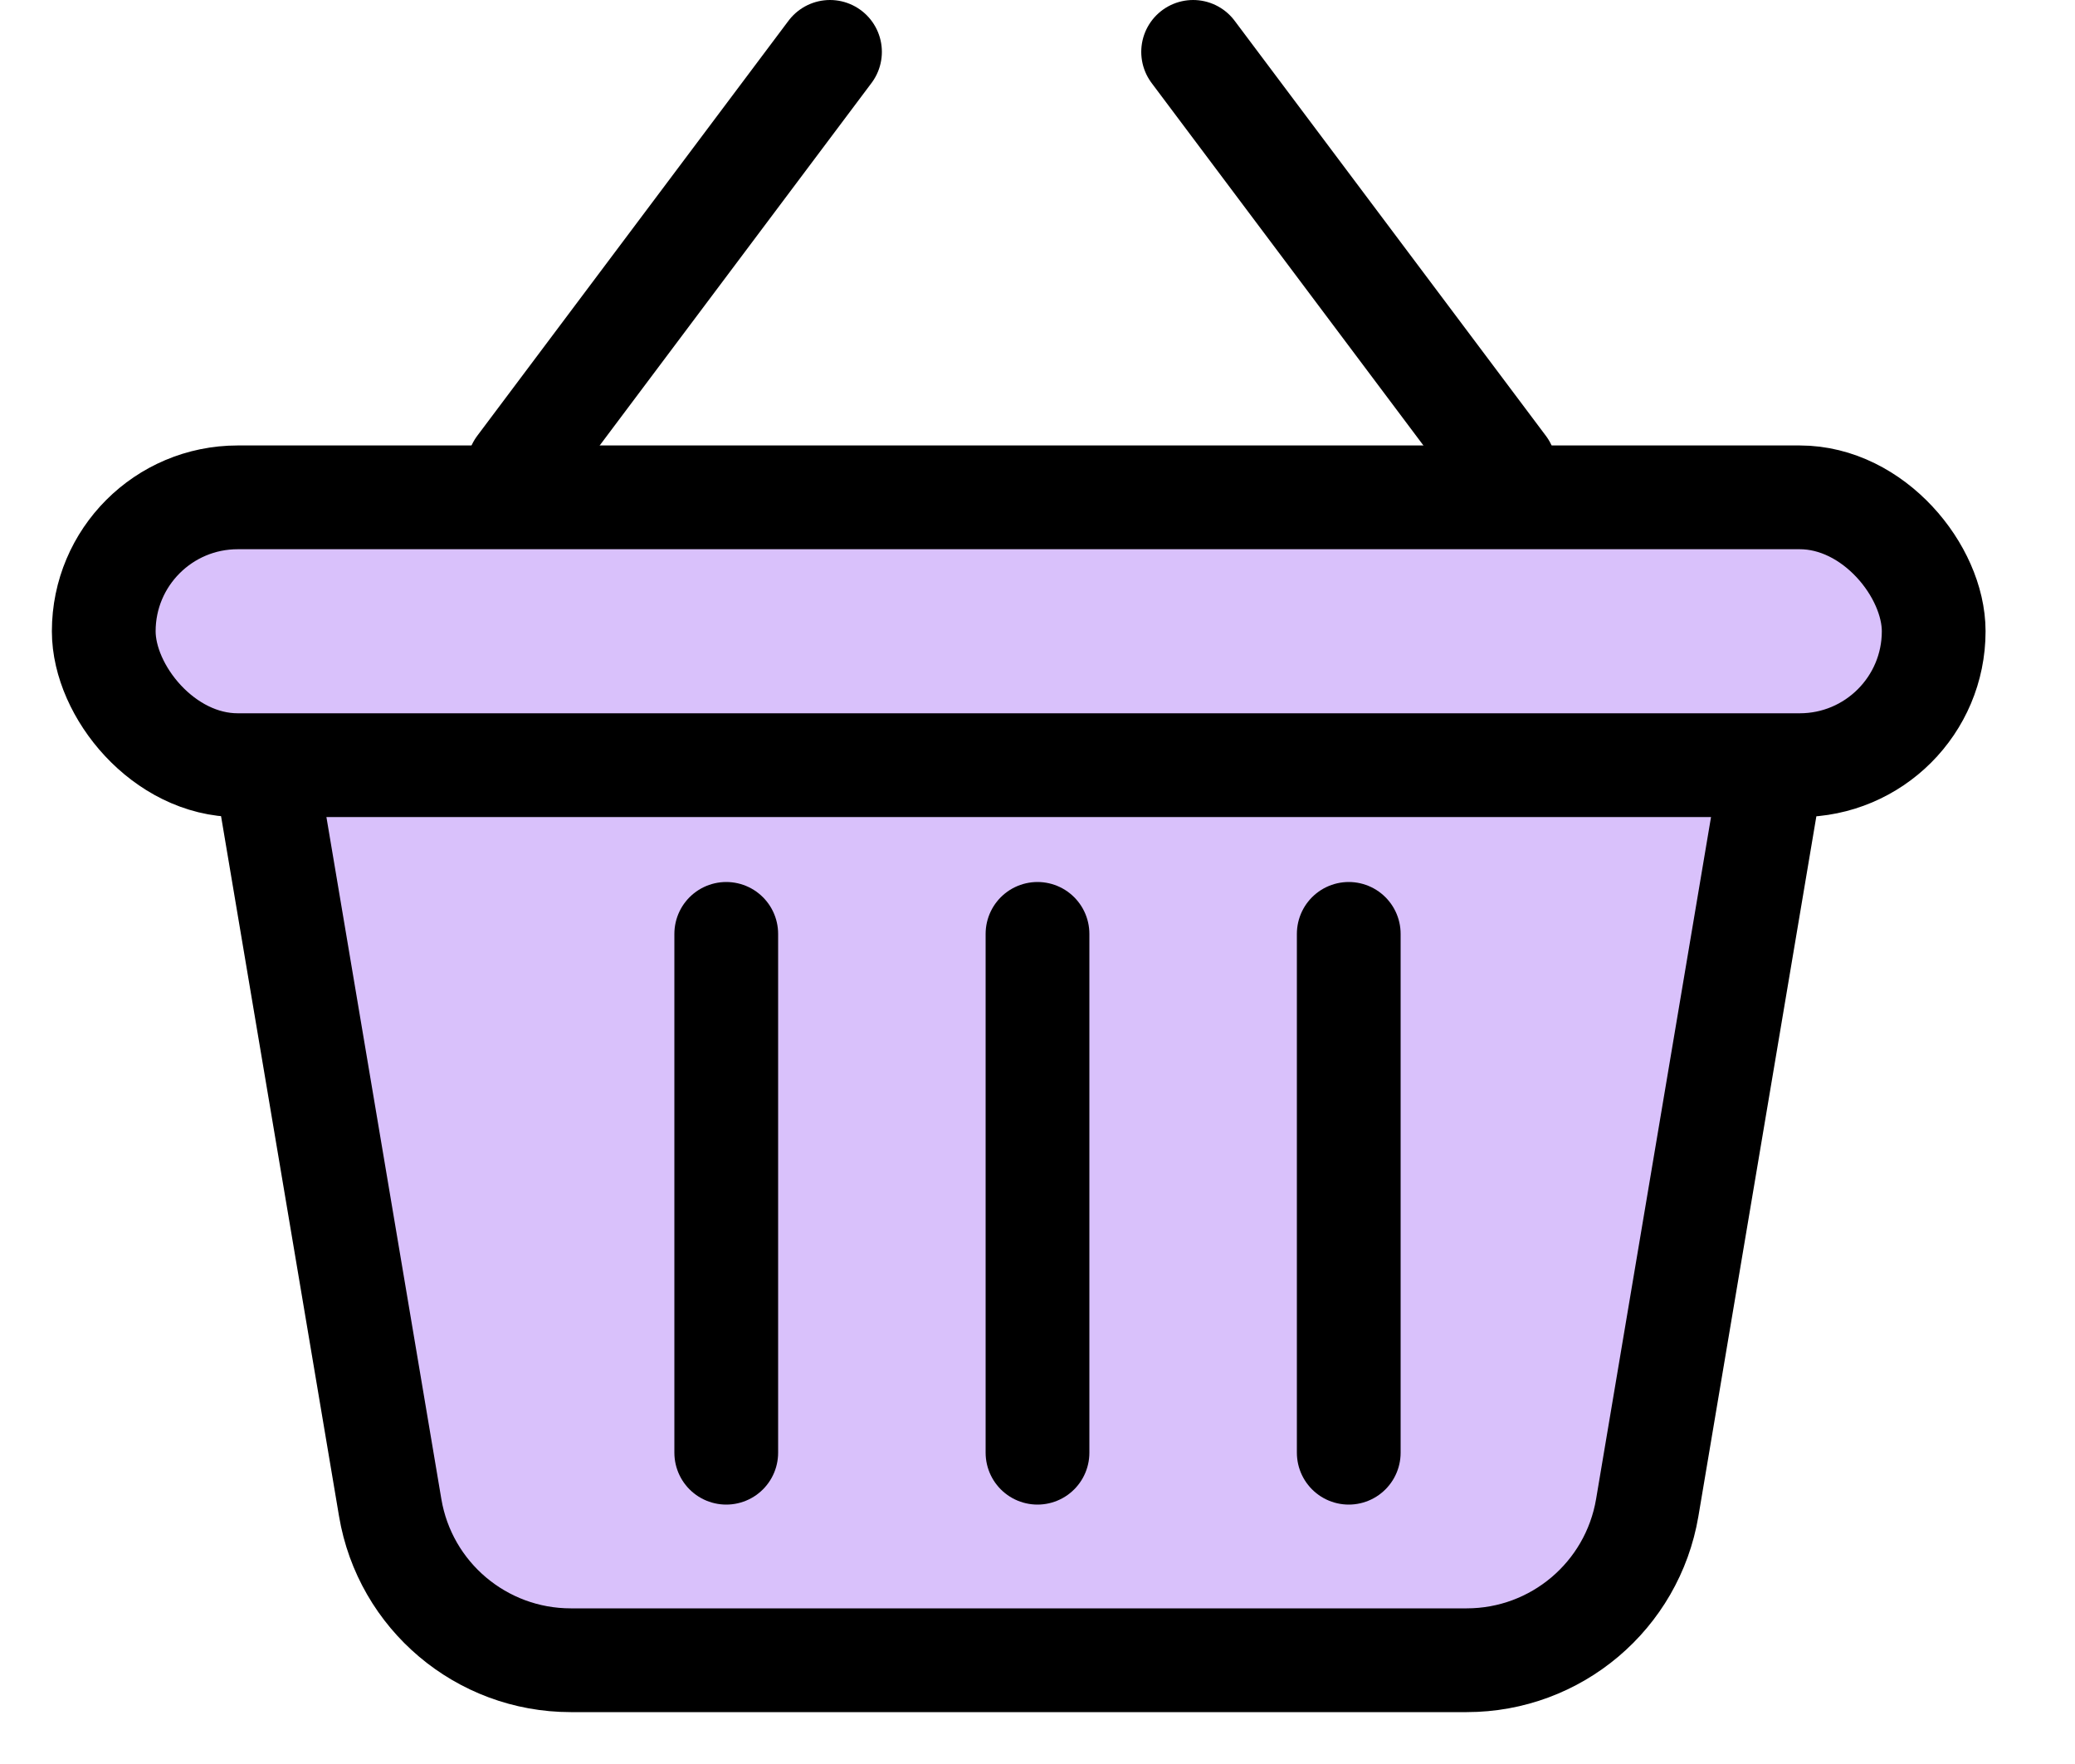
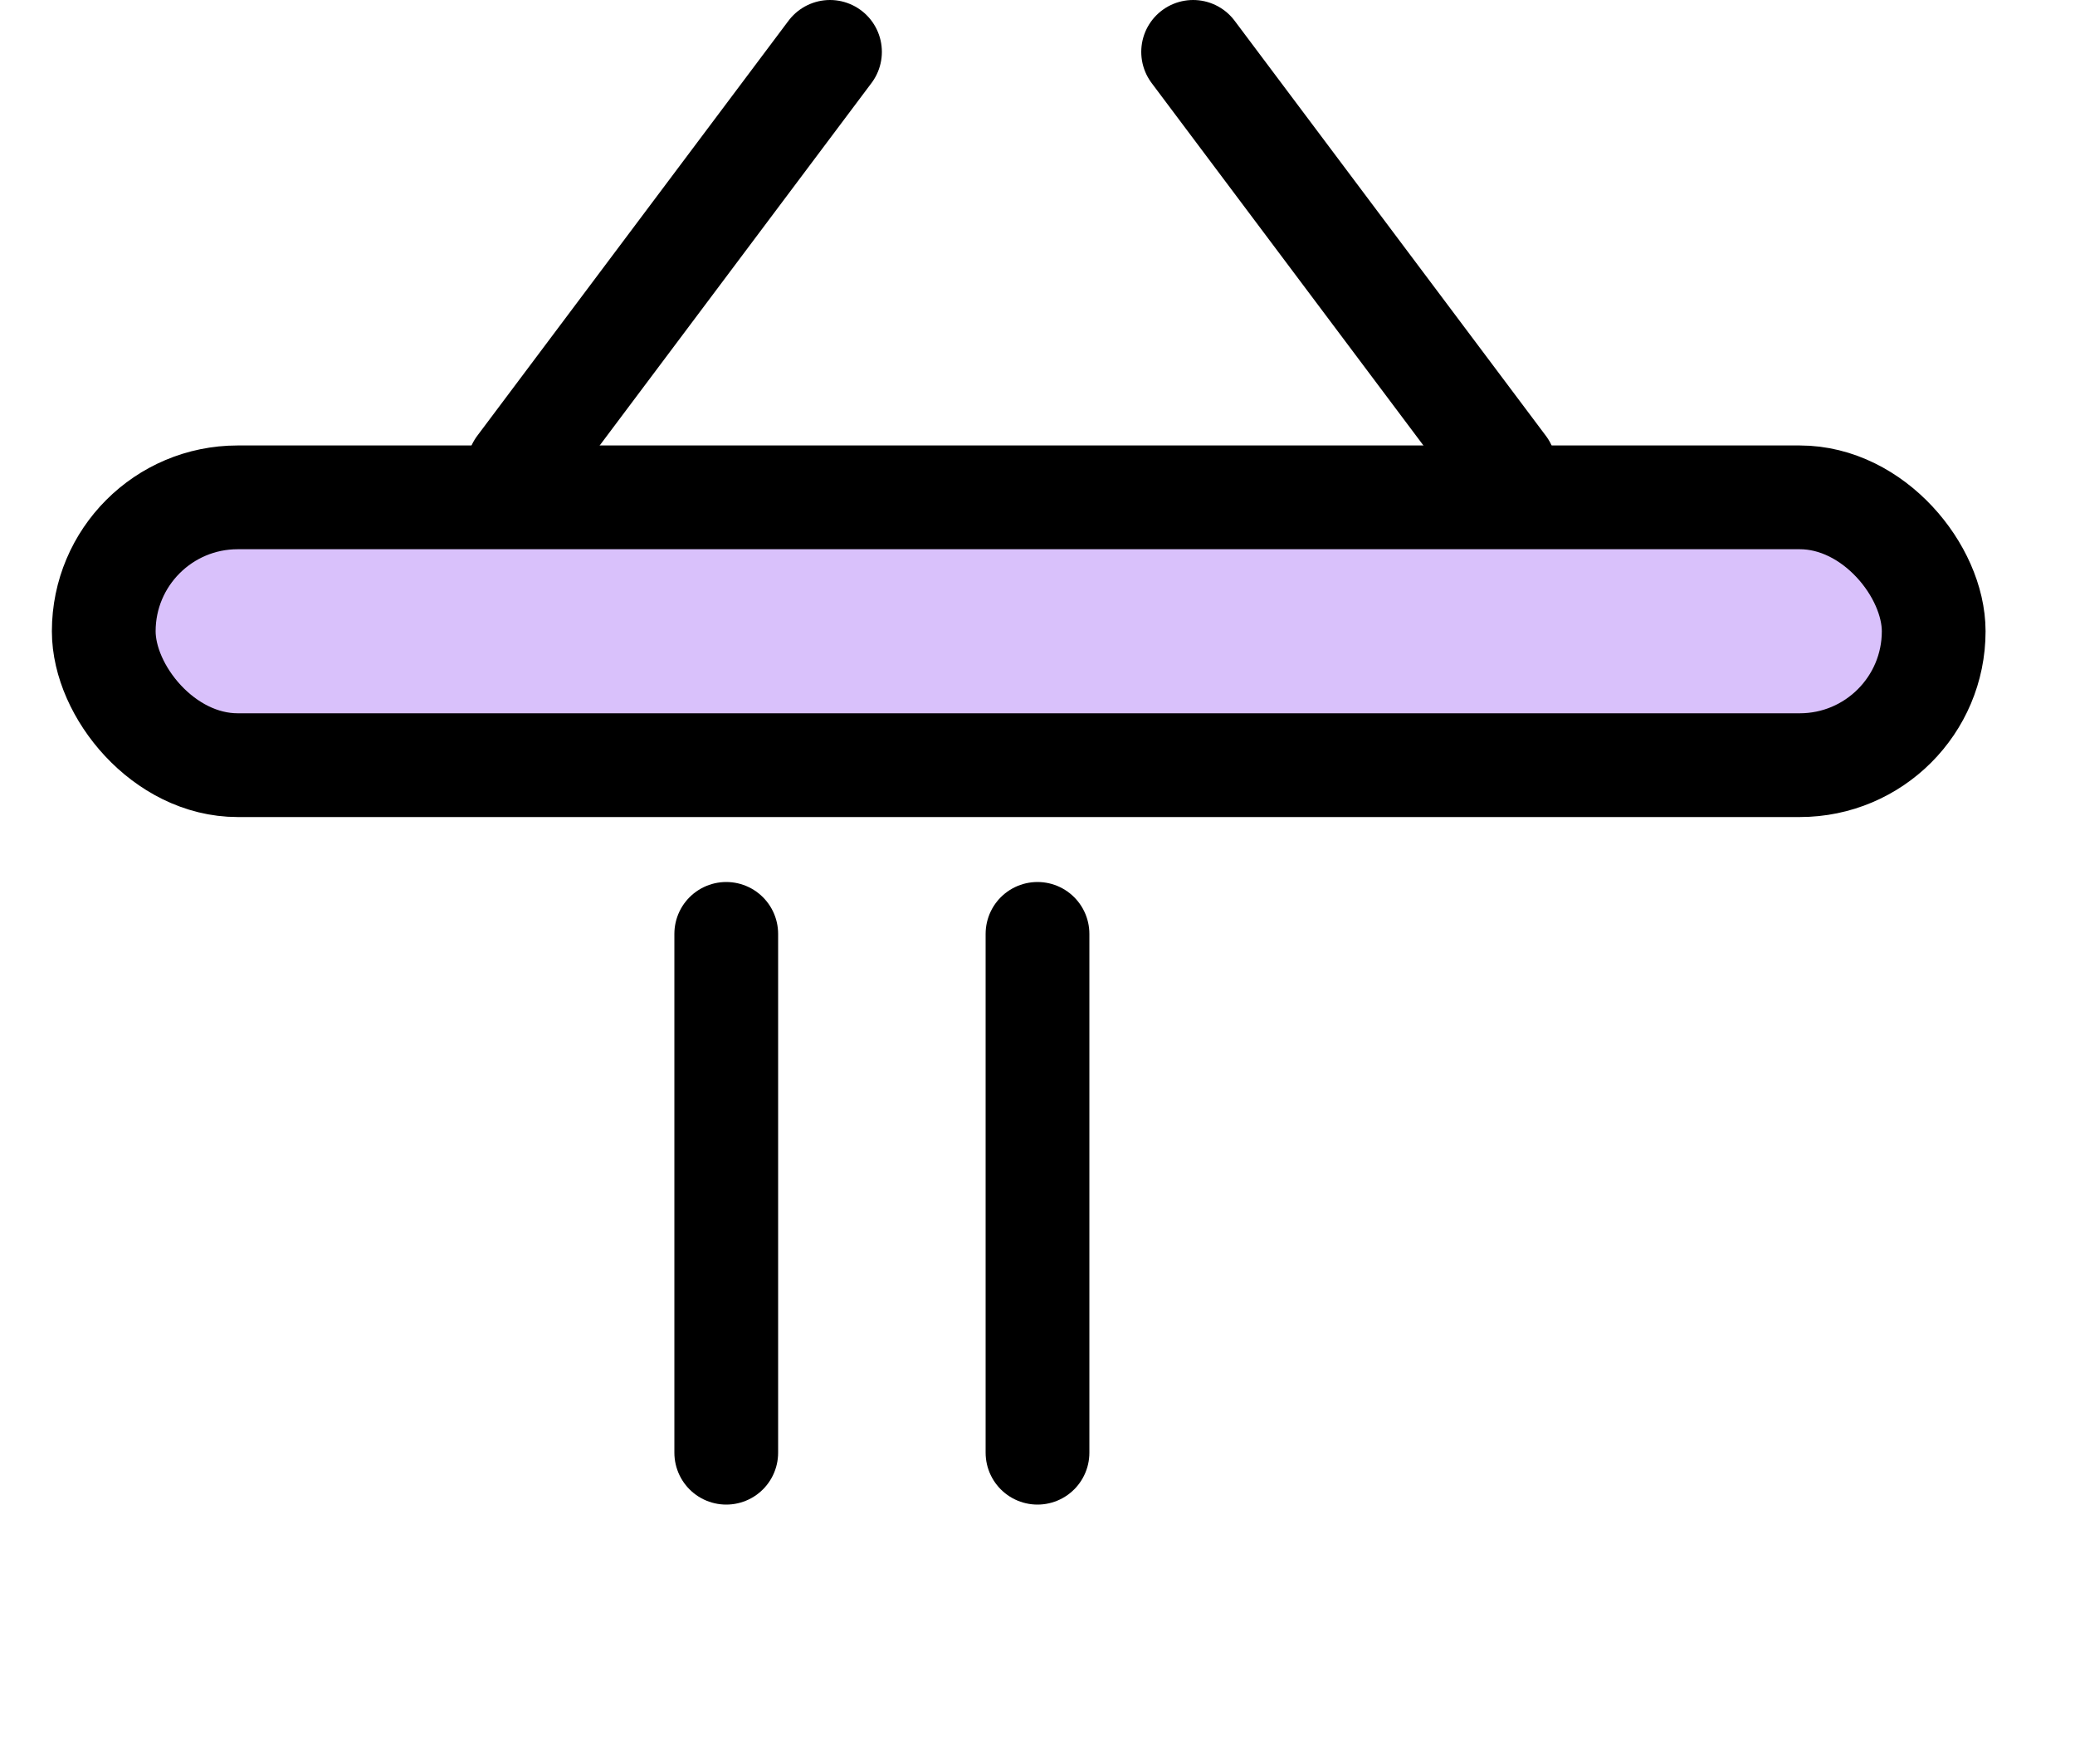
<svg xmlns="http://www.w3.org/2000/svg" width="20" height="17" viewBox="0 0 20 17" fill="none">
  <path d="M8 0.5L5 4.5" stroke="black" stroke-linecap="round" stroke-linejoin="round" />
  <path d="M11.5 0.5L14.5 4.5" stroke="black" stroke-linecap="round" stroke-linejoin="round" />
-   <path d="M15.877 14.53L17.132 7.084H2.506L3.761 14.53C3.904 15.379 4.64 16 5.501 16H14.137C14.998 16 15.733 15.379 15.877 14.53Z" fill="#D9C1FB" stroke="black" stroke-linejoin="round" />
  <rect x="1" y="4.793" width="17.638" height="2.581" rx="1.291" fill="#D9C1FB" stroke="black" stroke-linejoin="round" />
  <path d="M10 9V14" stroke="black" stroke-linecap="round" stroke-linejoin="round" />
-   <path d="M13 9V14" stroke="black" stroke-linecap="round" stroke-linejoin="round" />
  <path d="M7 9V14" stroke="black" stroke-linecap="round" stroke-linejoin="round" />
</svg>